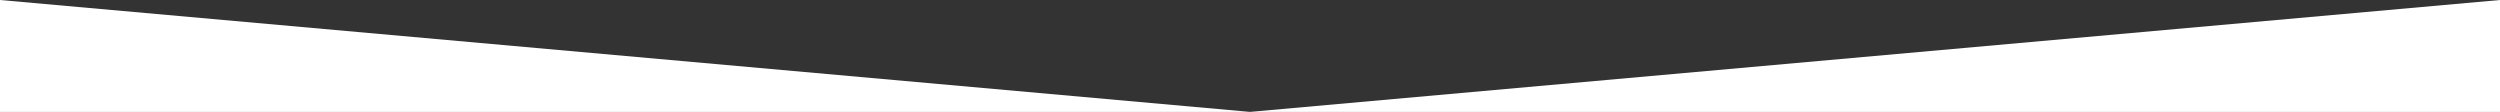
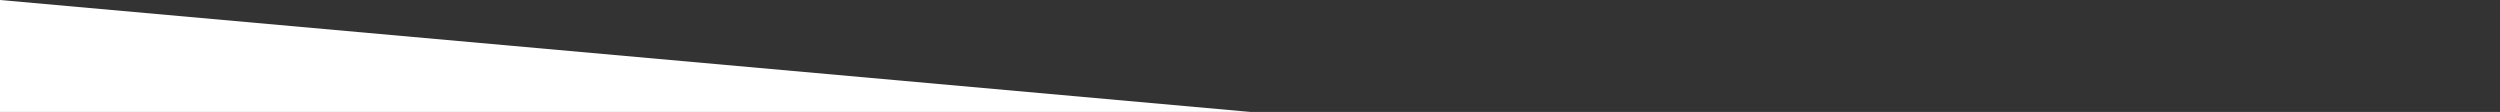
<svg xmlns="http://www.w3.org/2000/svg" width="4155" height="186" viewBox="0 0 4155 186" fill="none">
  <rect x="0" y="0" width="4155" height="186" fill="#333333" stroke="none" />
-   <path fill-rule="evenodd" clip-rule="evenodd" d="M4155 0L2077 186H4155V0Z" fill="white" />
  <path fill-rule="evenodd" clip-rule="evenodd" d="M4.33922e-05 0L2078 186H4.33922e-05V0Z" fill="white" />
</svg>